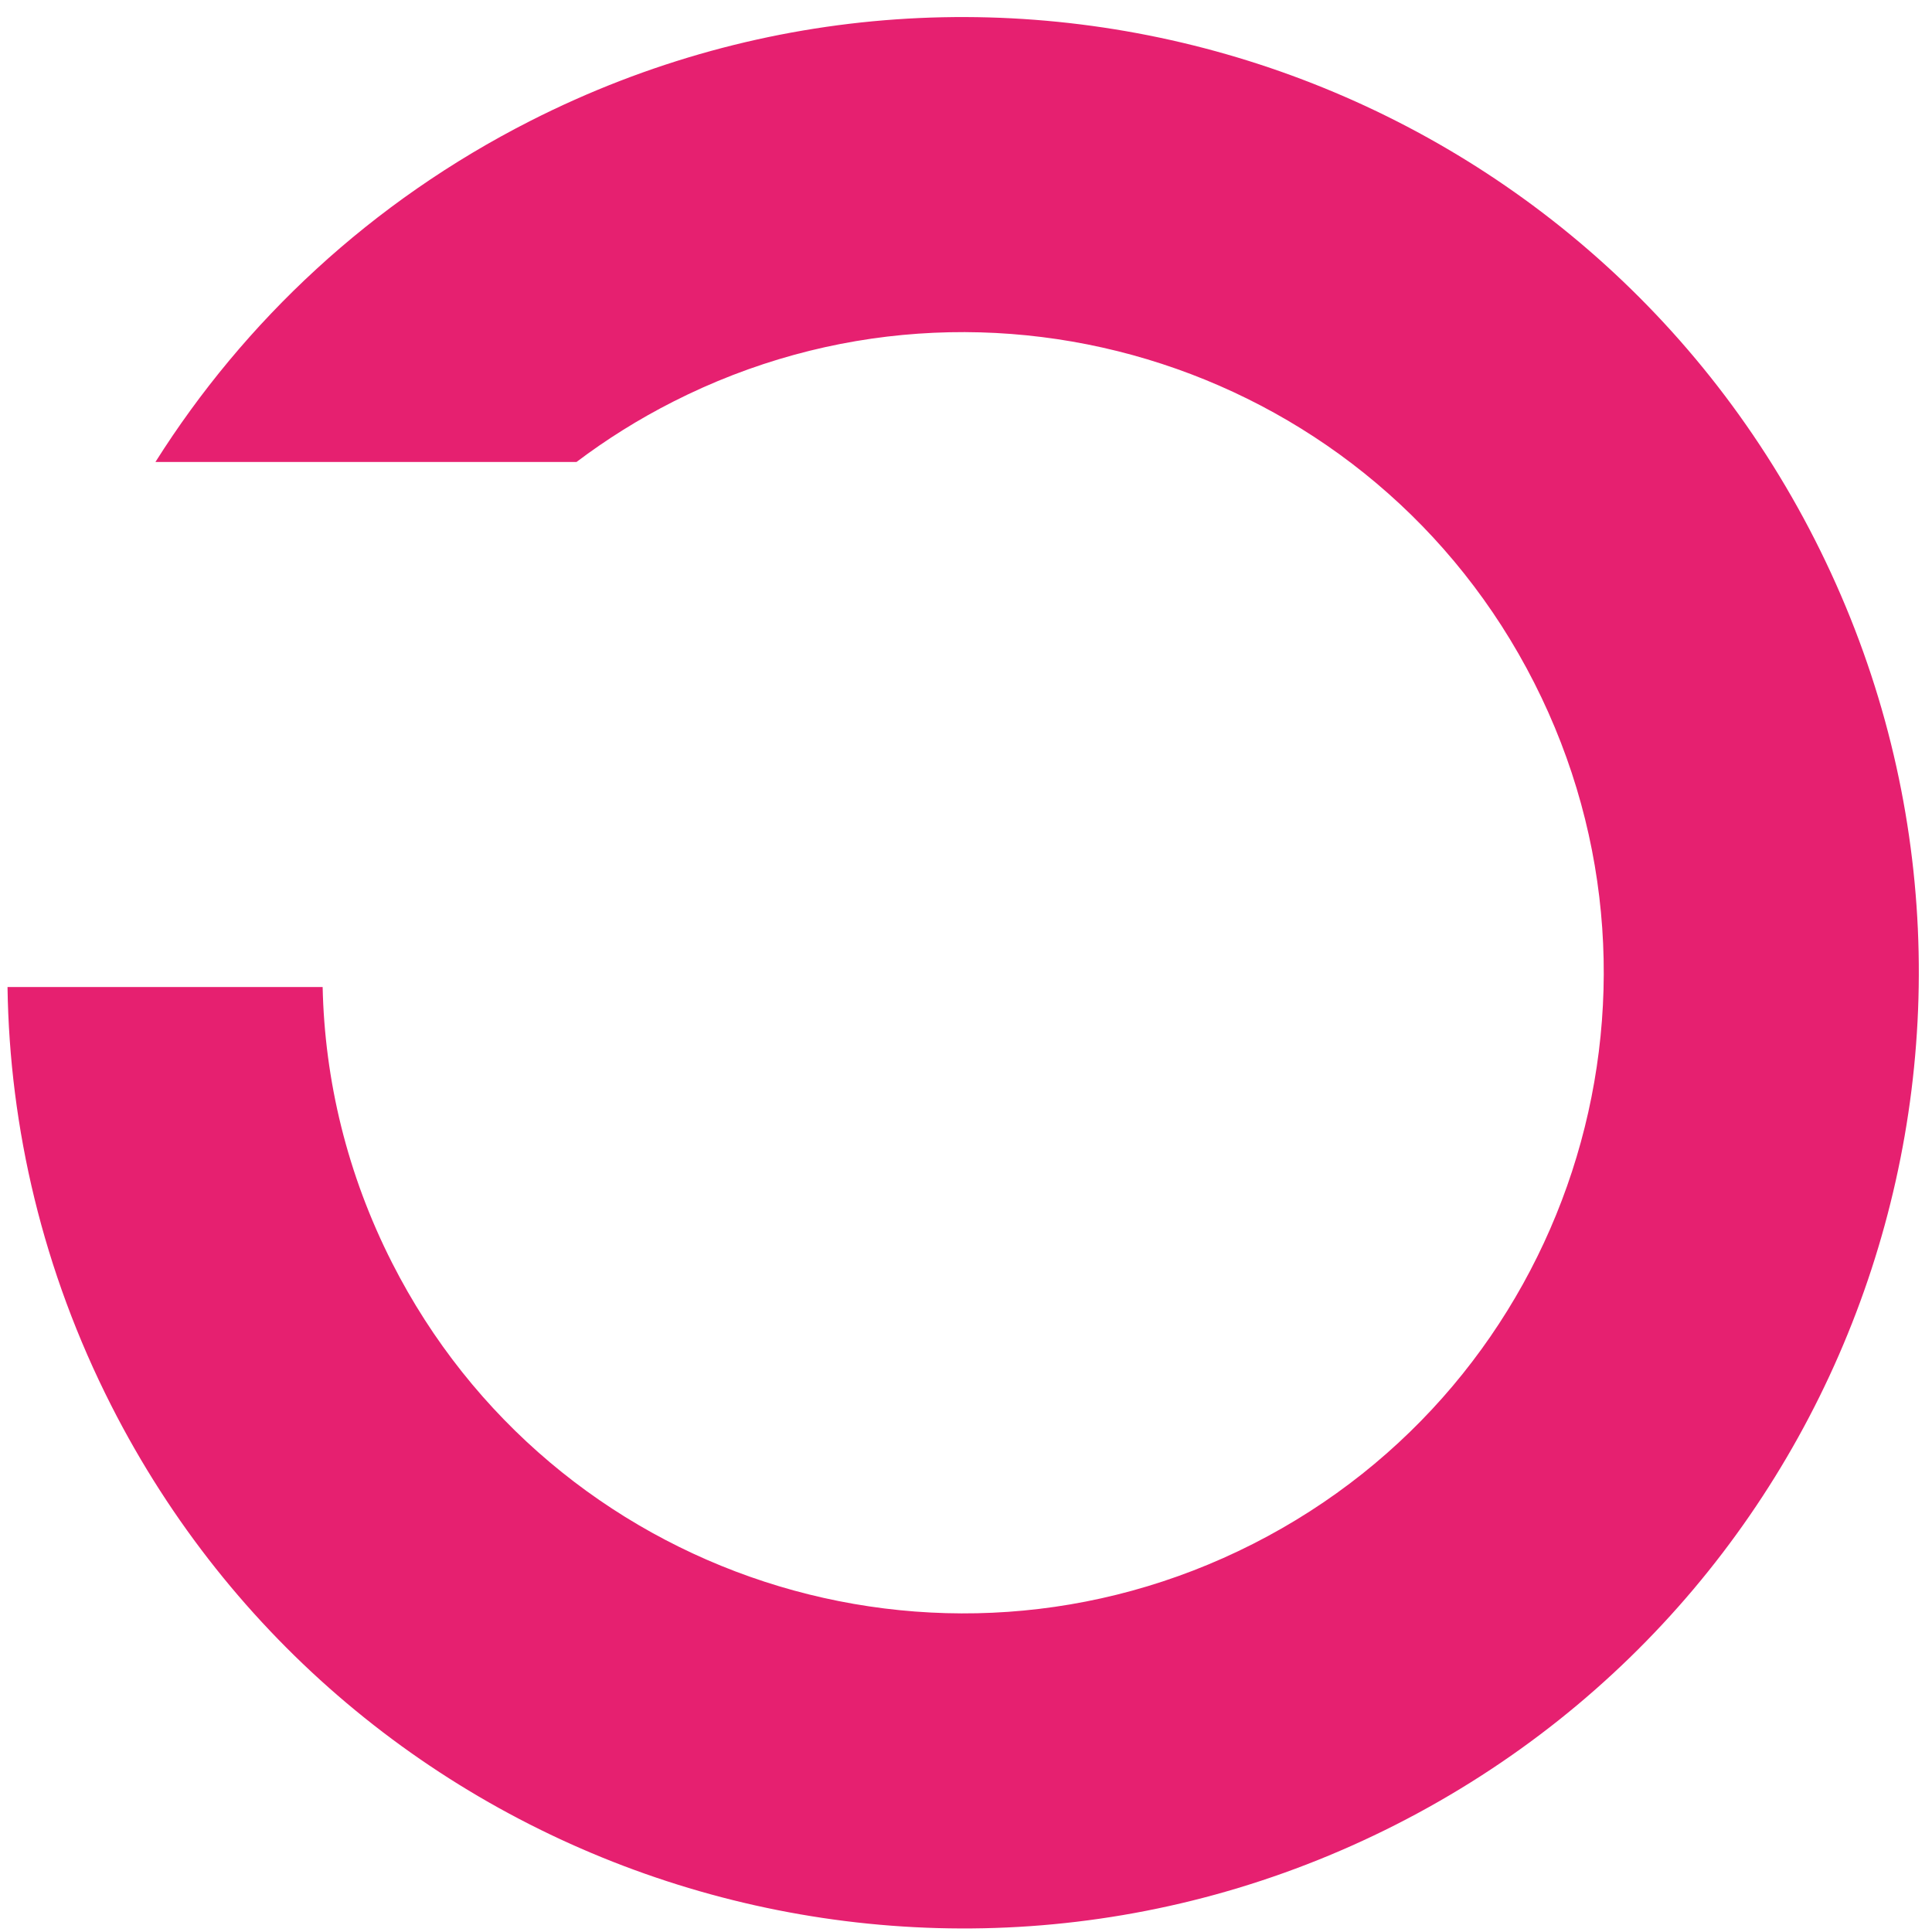
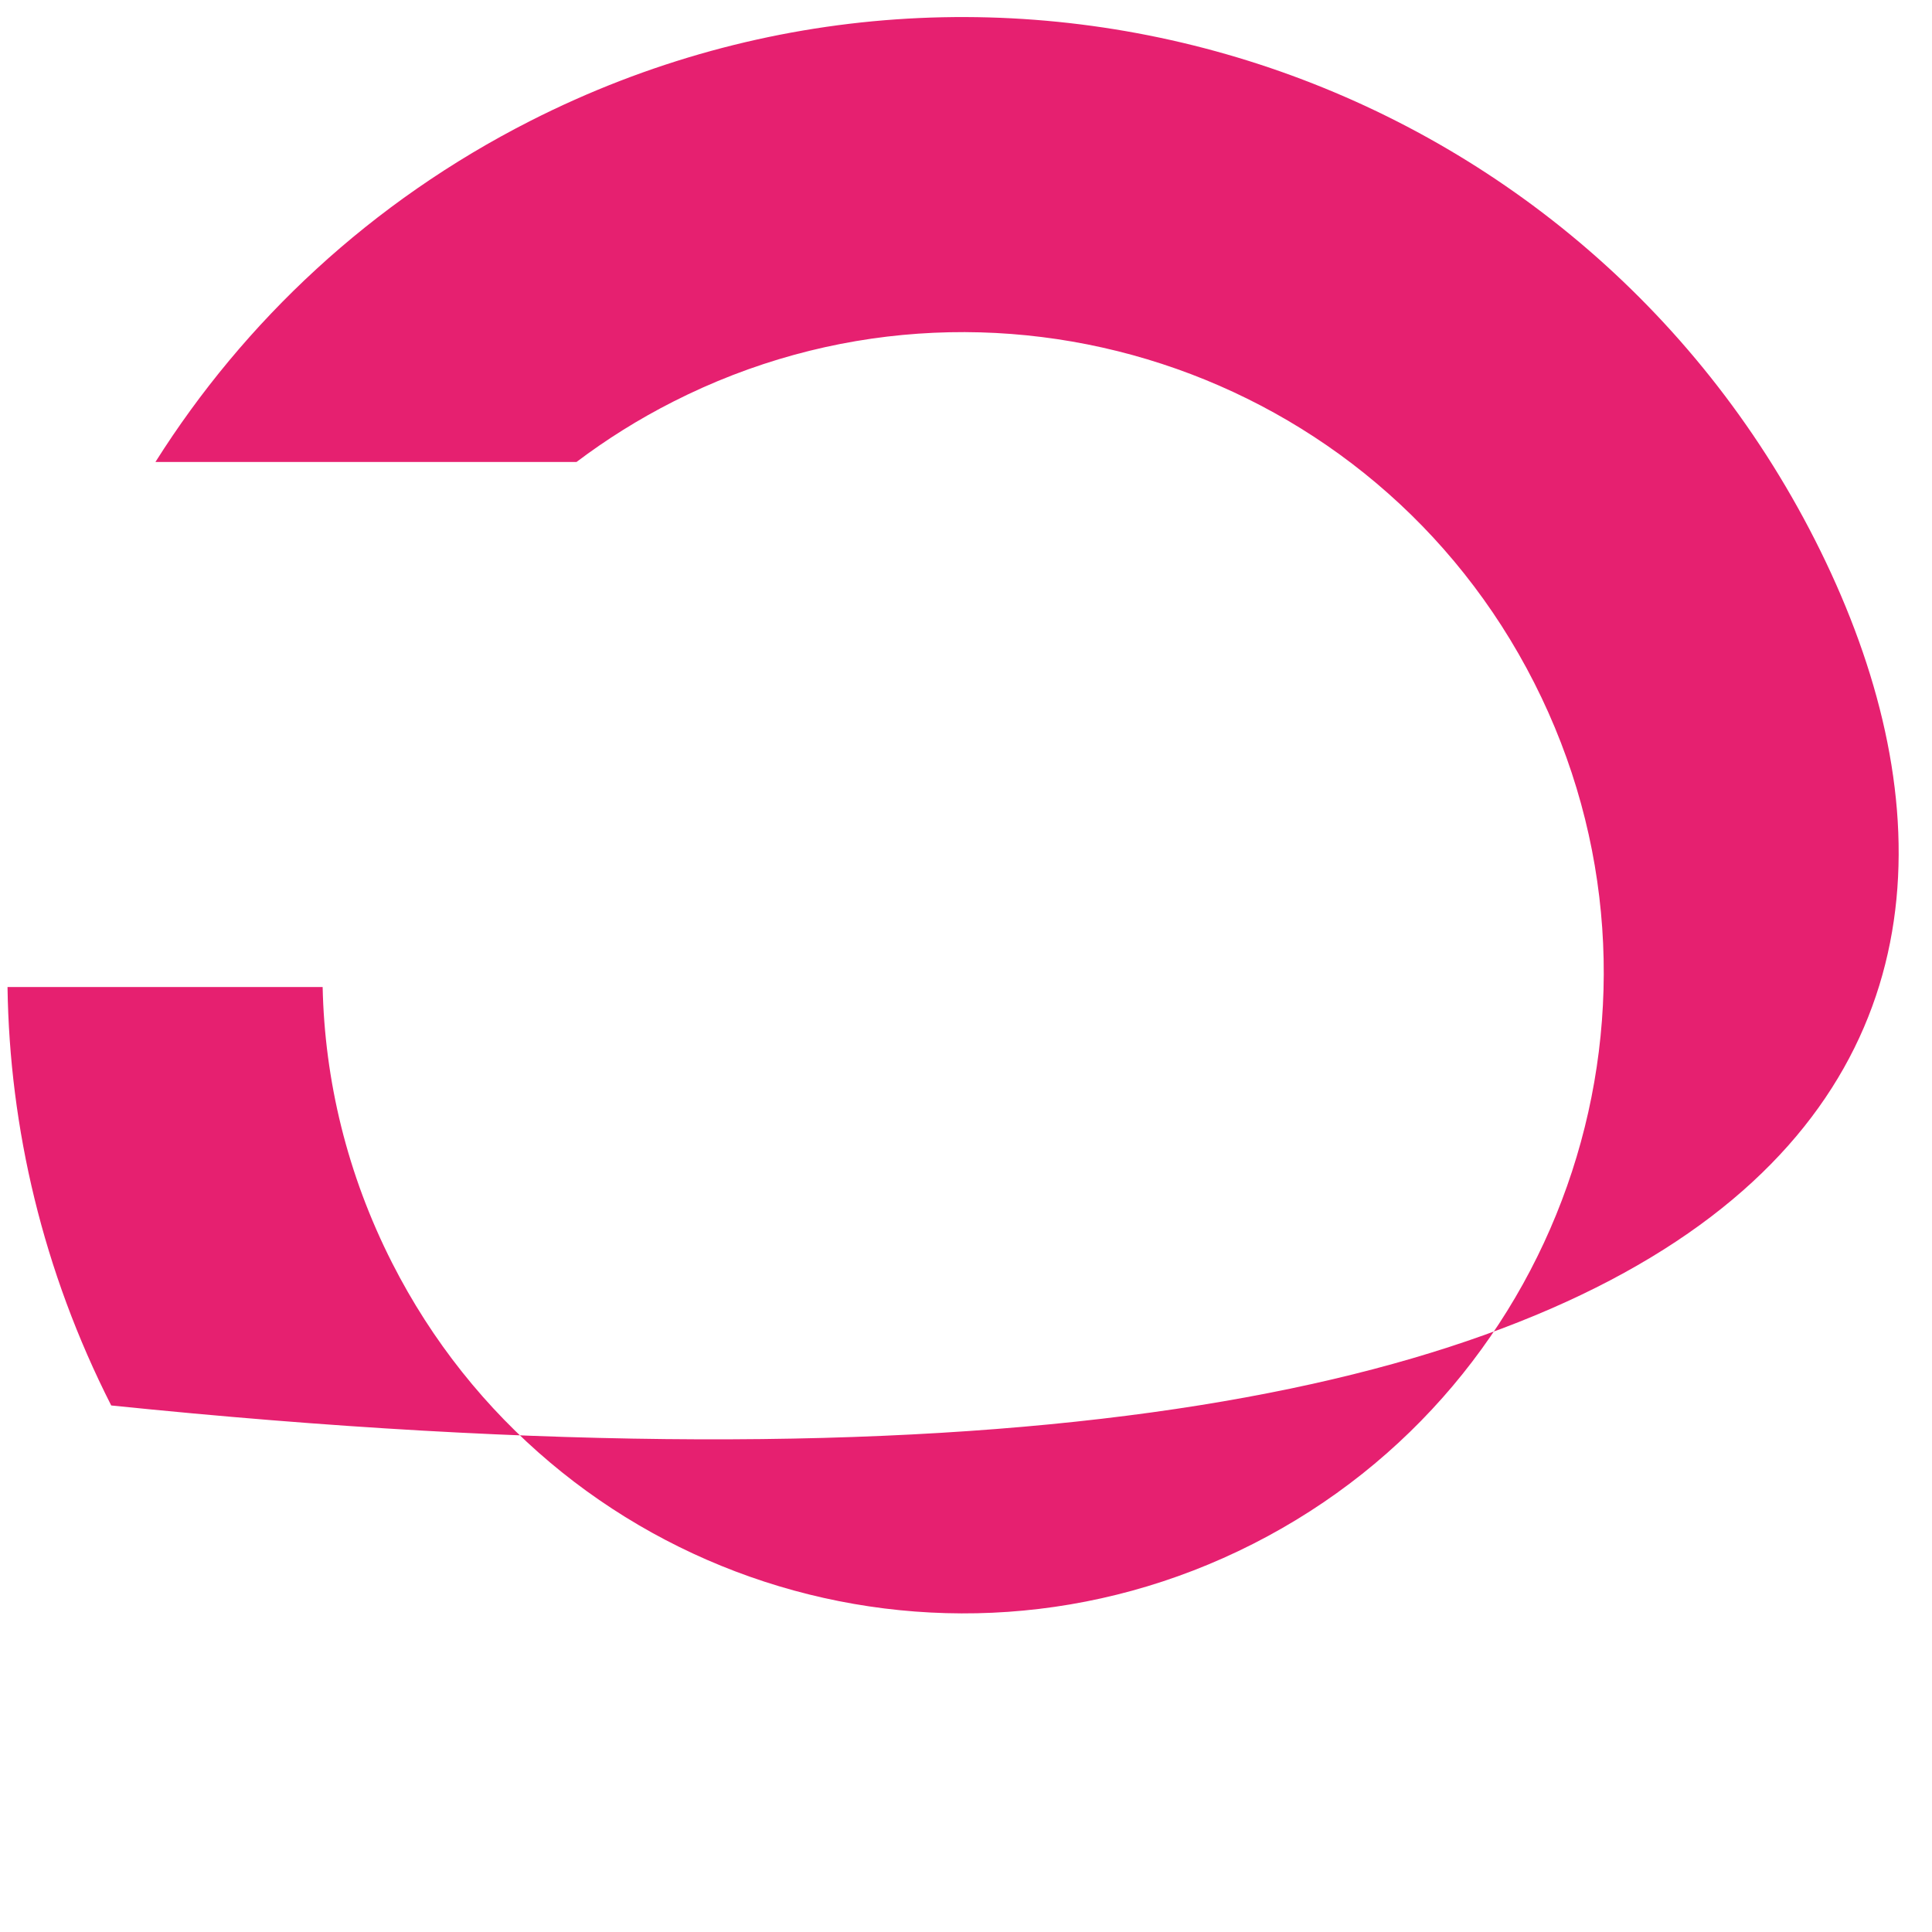
<svg xmlns="http://www.w3.org/2000/svg" width="92" height="92" viewBox="0 0 92 92" fill="none">
-   <path fill-rule="evenodd" clip-rule="evenodd" d="M32.051 19.129C47.069 11.5 65.428 17.491 73.056 32.51C80.685 47.528 74.694 65.887 59.675 73.515C44.657 81.143 26.298 75.153 18.67 60.134C16.527 55.916 15.459 51.434 15.364 47L0.358 47C0.453 53.723 2.046 60.528 5.296 66.927C16.676 89.332 44.064 98.269 66.468 86.889C88.873 75.509 97.81 48.121 86.43 25.717C75.05 3.312 47.663 -5.625 25.258 5.755C17.674 9.607 11.633 15.293 7.401 22L27.451 22C28.872 20.927 30.407 19.963 32.051 19.129Z" fill="#E62070" />
+   <path fill-rule="evenodd" clip-rule="evenodd" d="M32.051 19.129C47.069 11.5 65.428 17.491 73.056 32.51C80.685 47.528 74.694 65.887 59.675 73.515C44.657 81.143 26.298 75.153 18.67 60.134C16.527 55.916 15.459 51.434 15.364 47L0.358 47C0.453 53.723 2.046 60.528 5.296 66.927C88.873 75.509 97.81 48.121 86.43 25.717C75.05 3.312 47.663 -5.625 25.258 5.755C17.674 9.607 11.633 15.293 7.401 22L27.451 22C28.872 20.927 30.407 19.963 32.051 19.129Z" fill="#E62070" />
</svg>